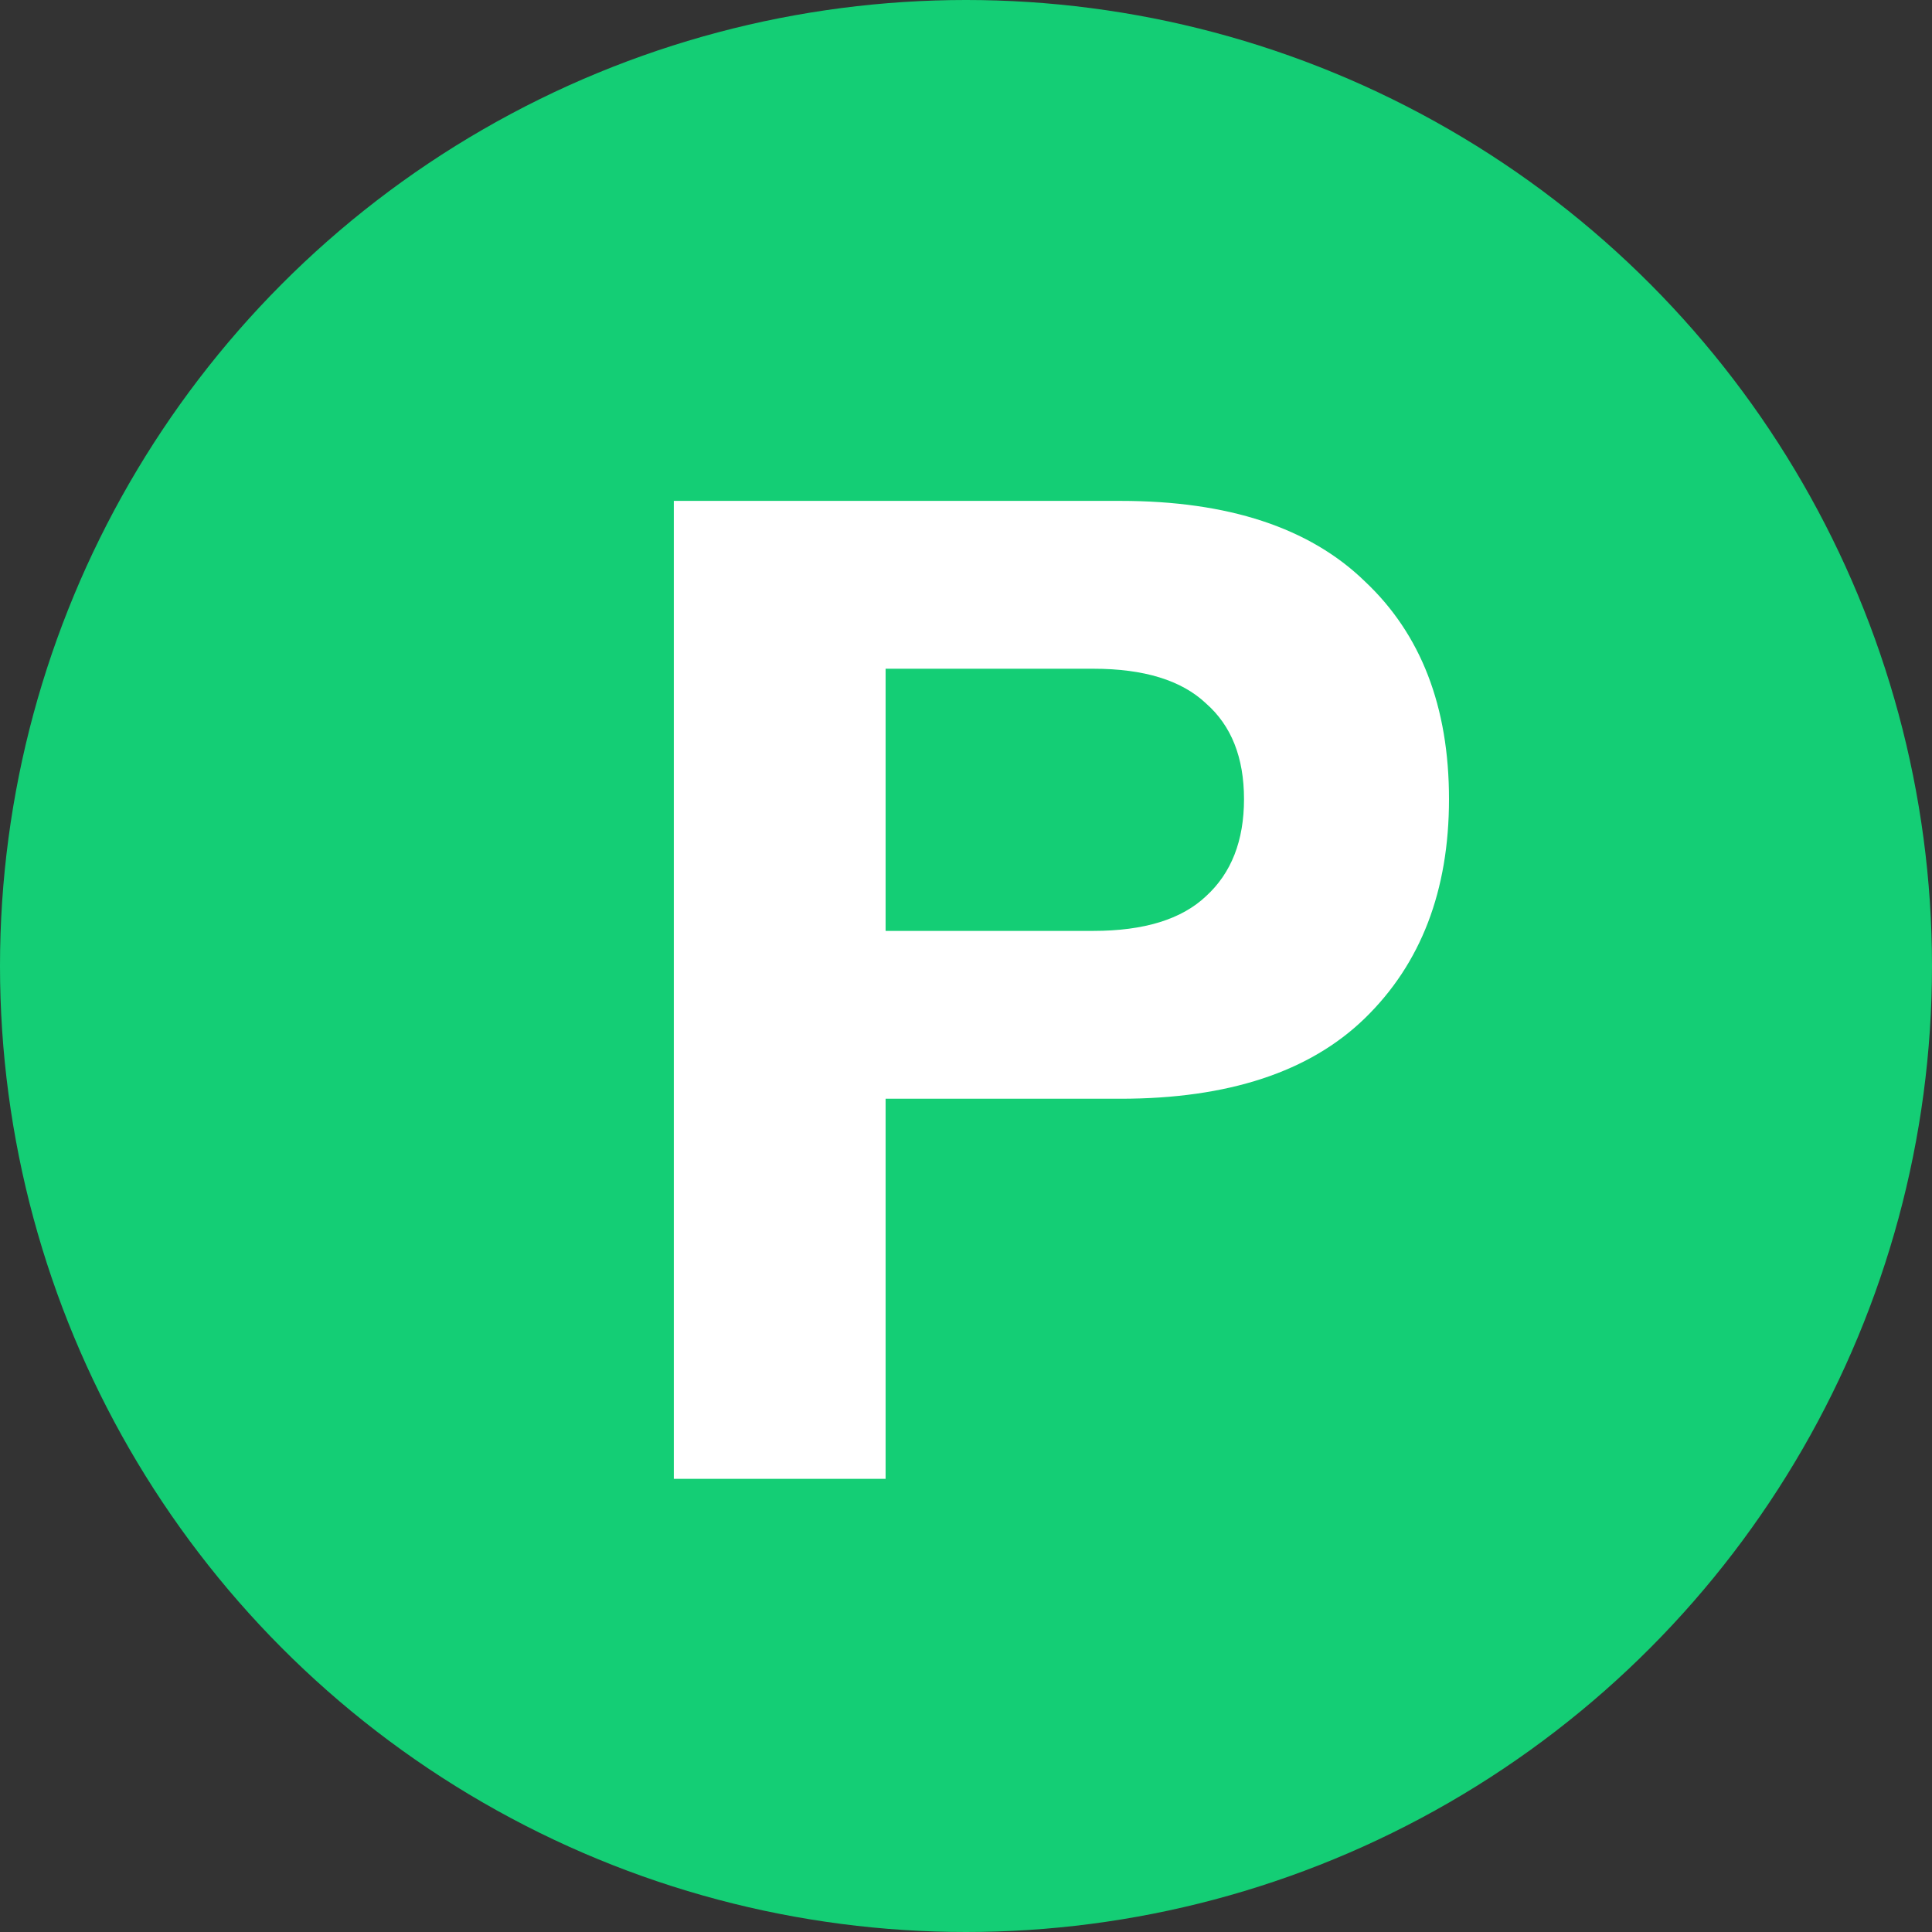
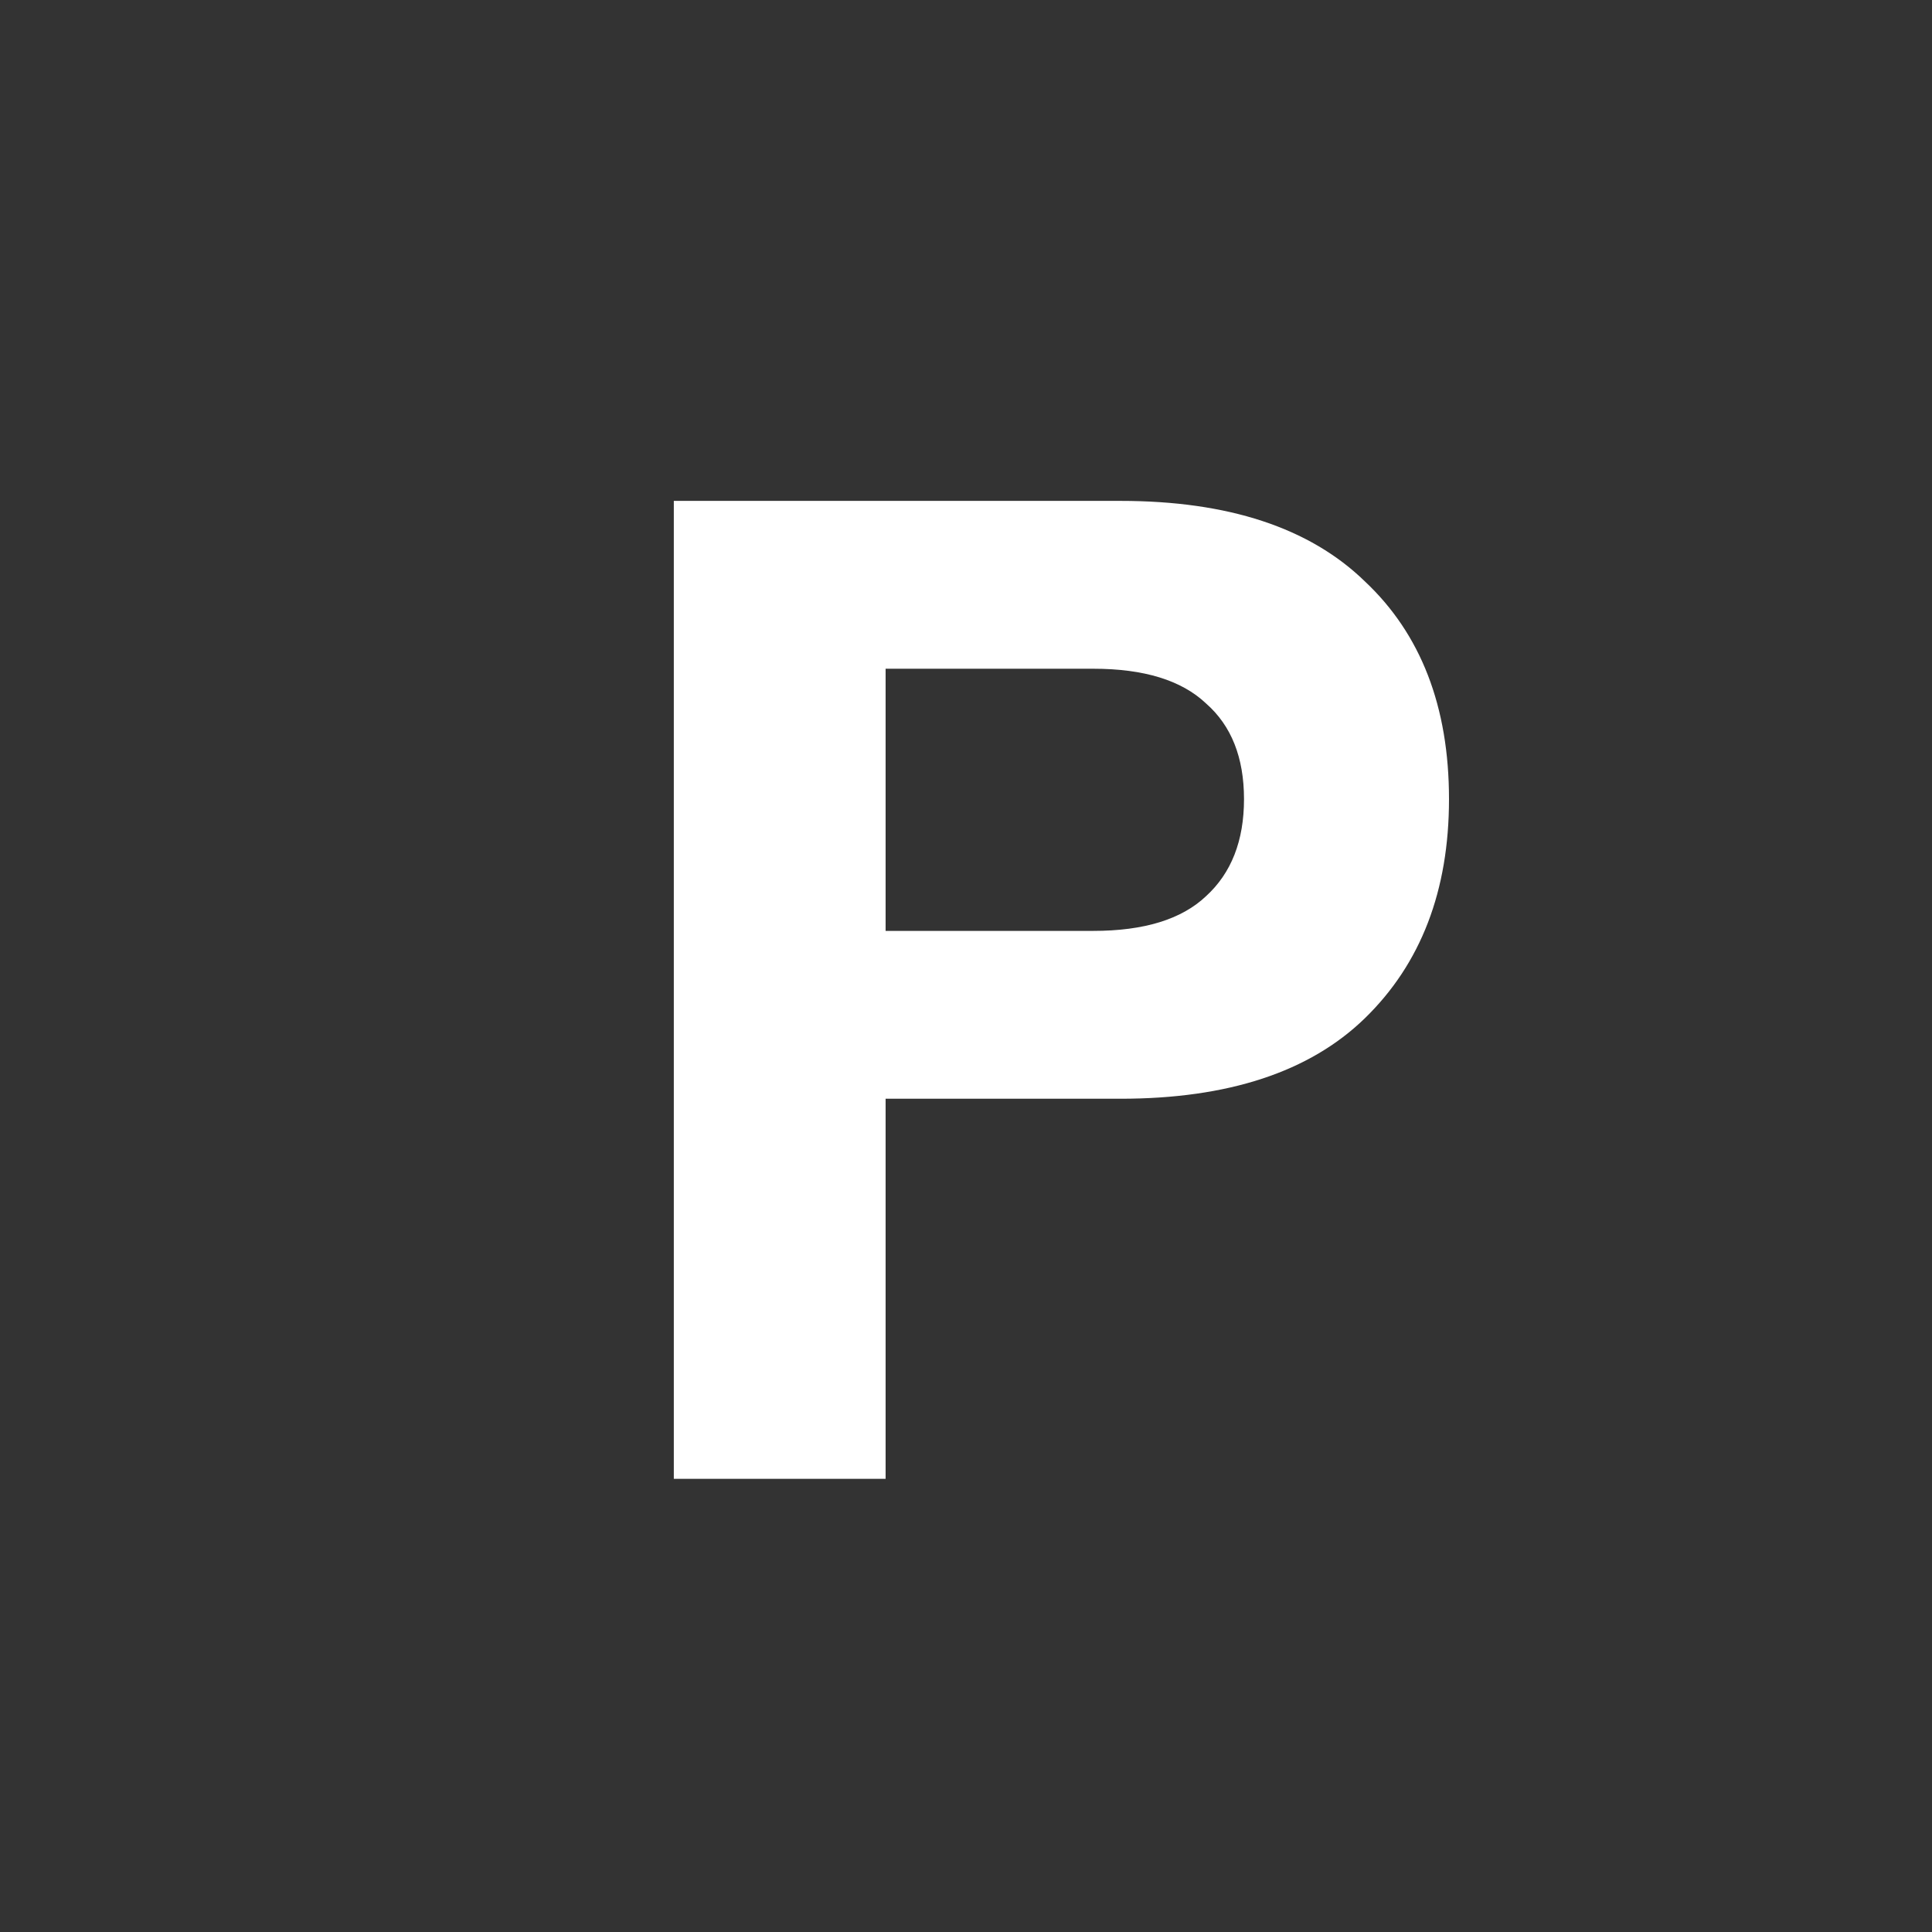
<svg xmlns="http://www.w3.org/2000/svg" width="324" height="324" viewBox="0 0 324 324" fill="none">
  <rect x="0" y="0" width="324" height="324" fill="#333333" stroke="none" />
-   <circle cx="162" cy="162" r="162" fill="#14CE75" />
  <path d="M113 248V84H187.904C205.966 84 219.626 88.497 228.884 97.492C238.295 106.332 243 118.506 243 134.014C243 149.367 238.295 161.619 228.884 170.769C219.626 179.764 205.966 184.261 187.904 184.261H148.517V248H113ZM148.517 156.113H183.35C191.85 156.113 198.149 154.175 202.247 150.298C206.497 146.421 208.622 140.993 208.622 134.014C208.622 127.035 206.497 121.685 202.247 117.963C198.149 114.086 191.85 112.148 183.35 112.148H148.517V156.113Z" fill="white" />
</svg>